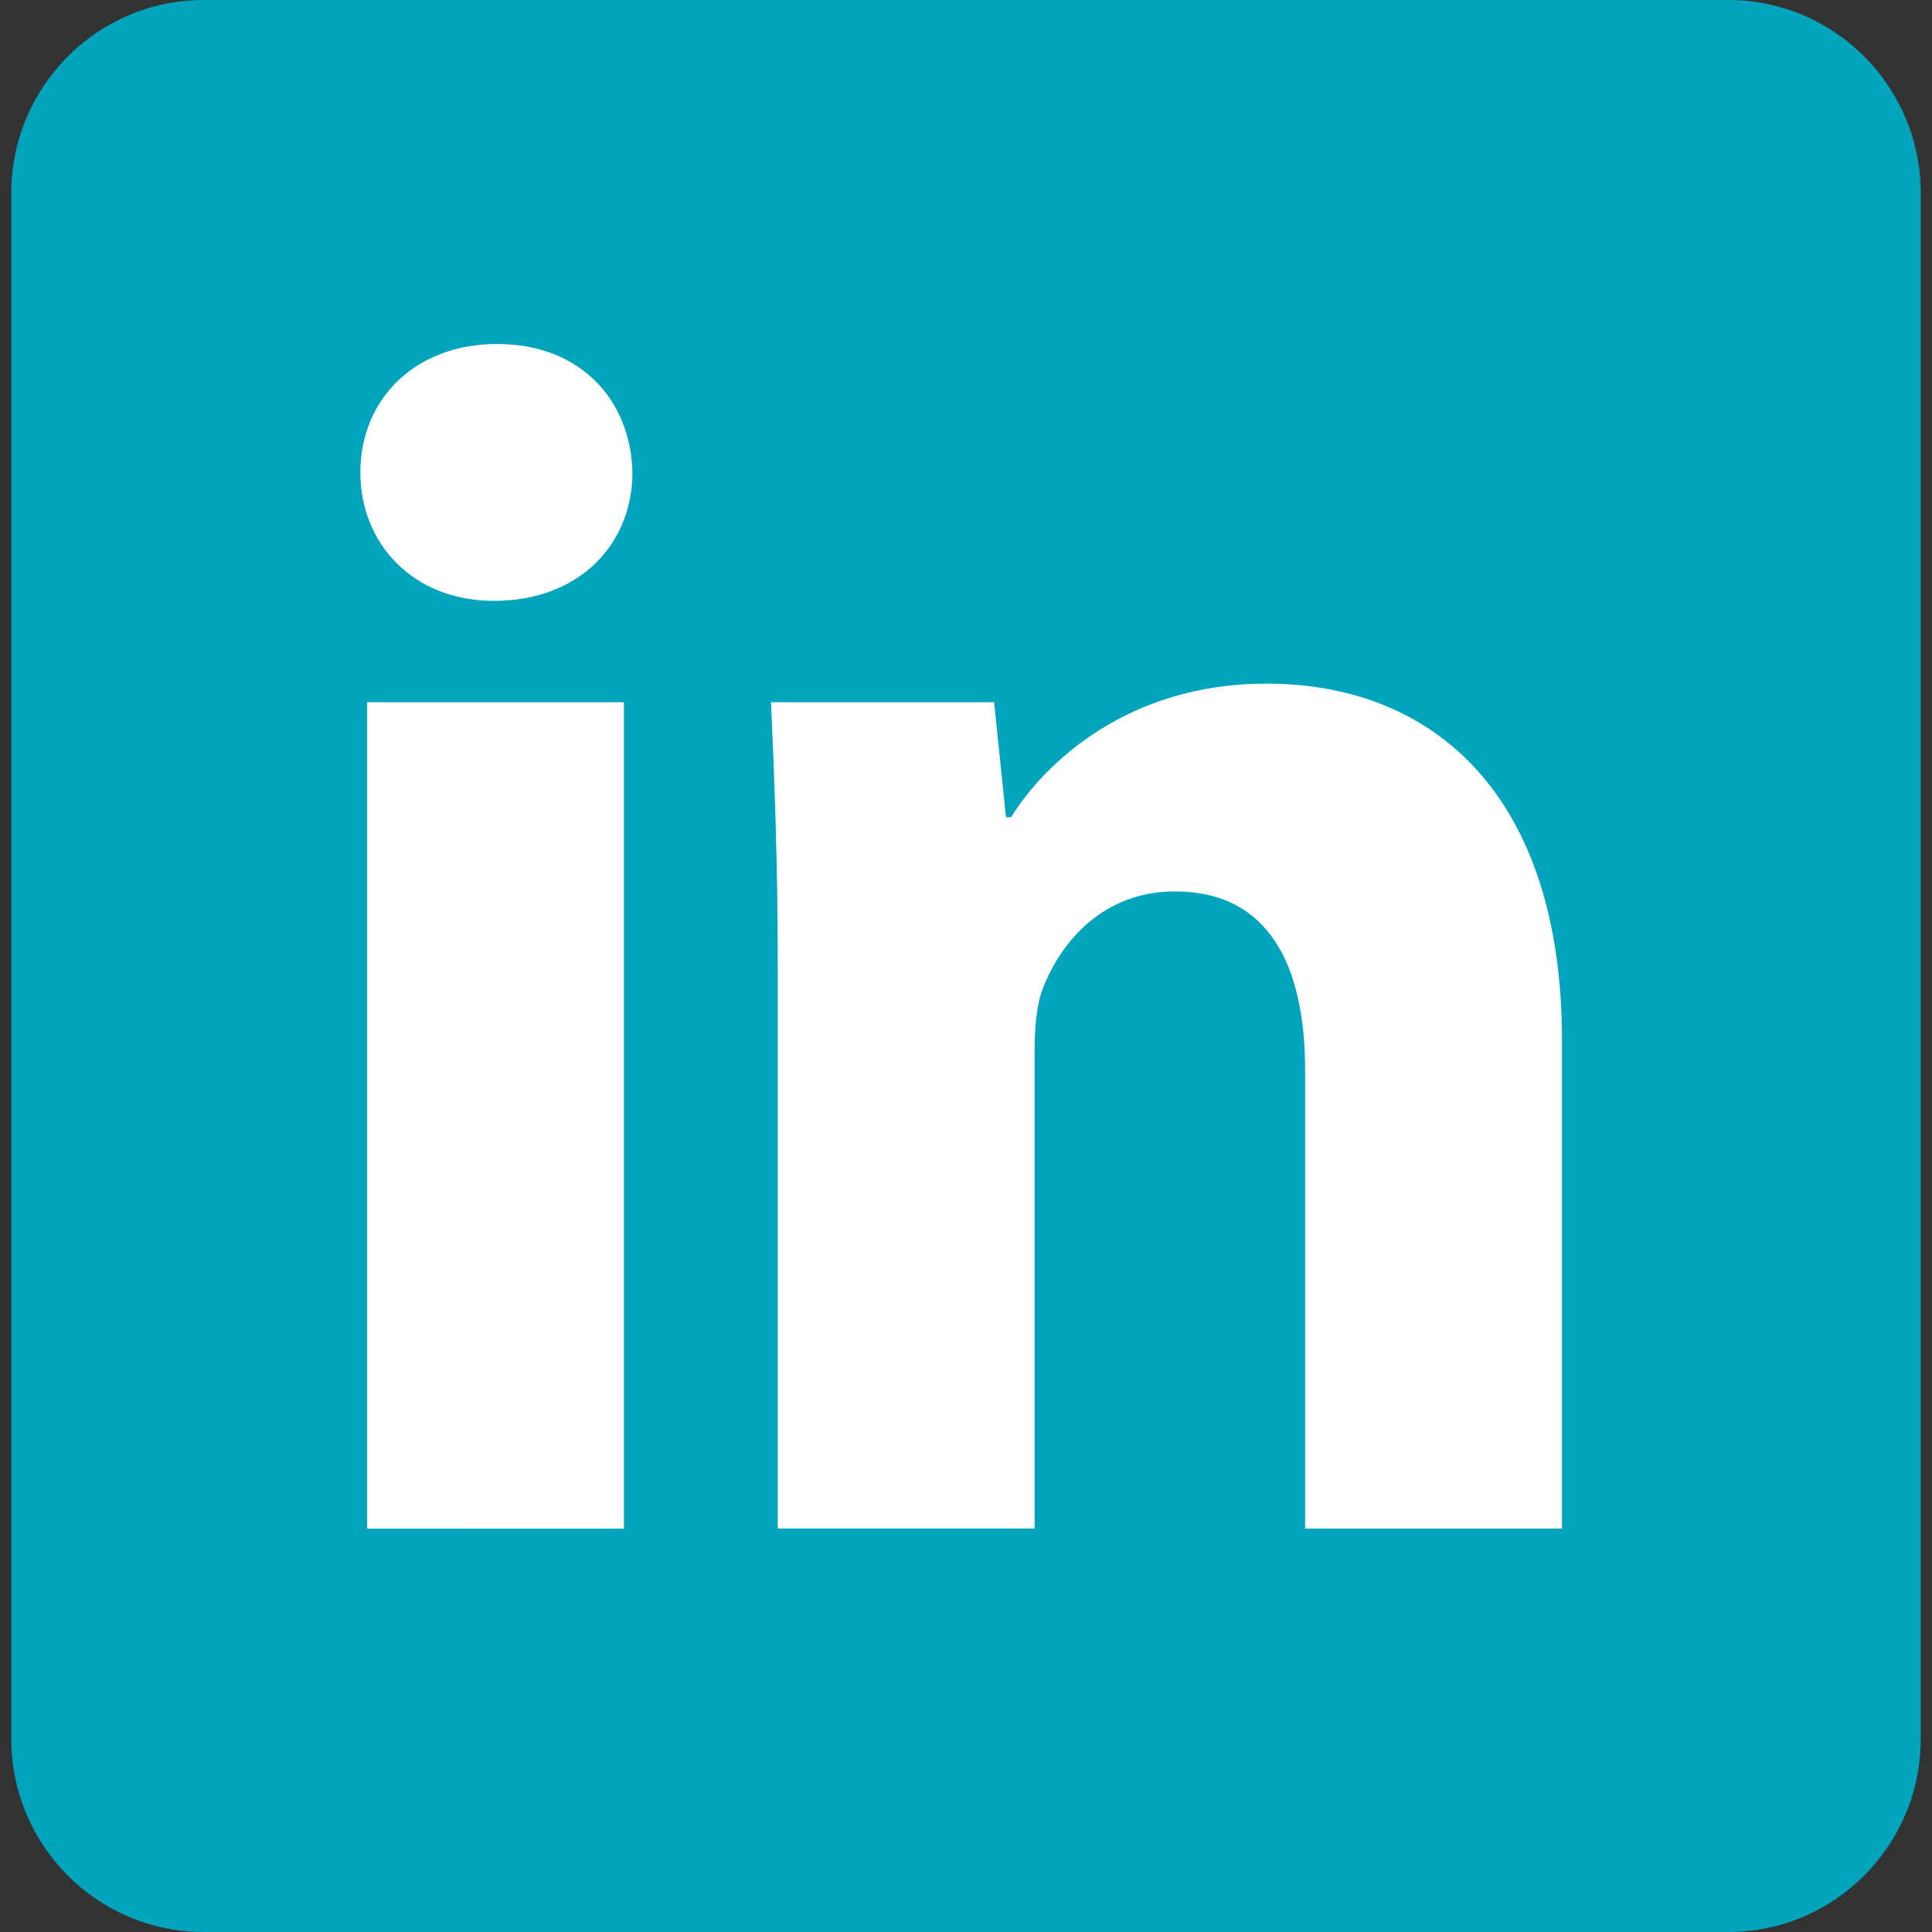
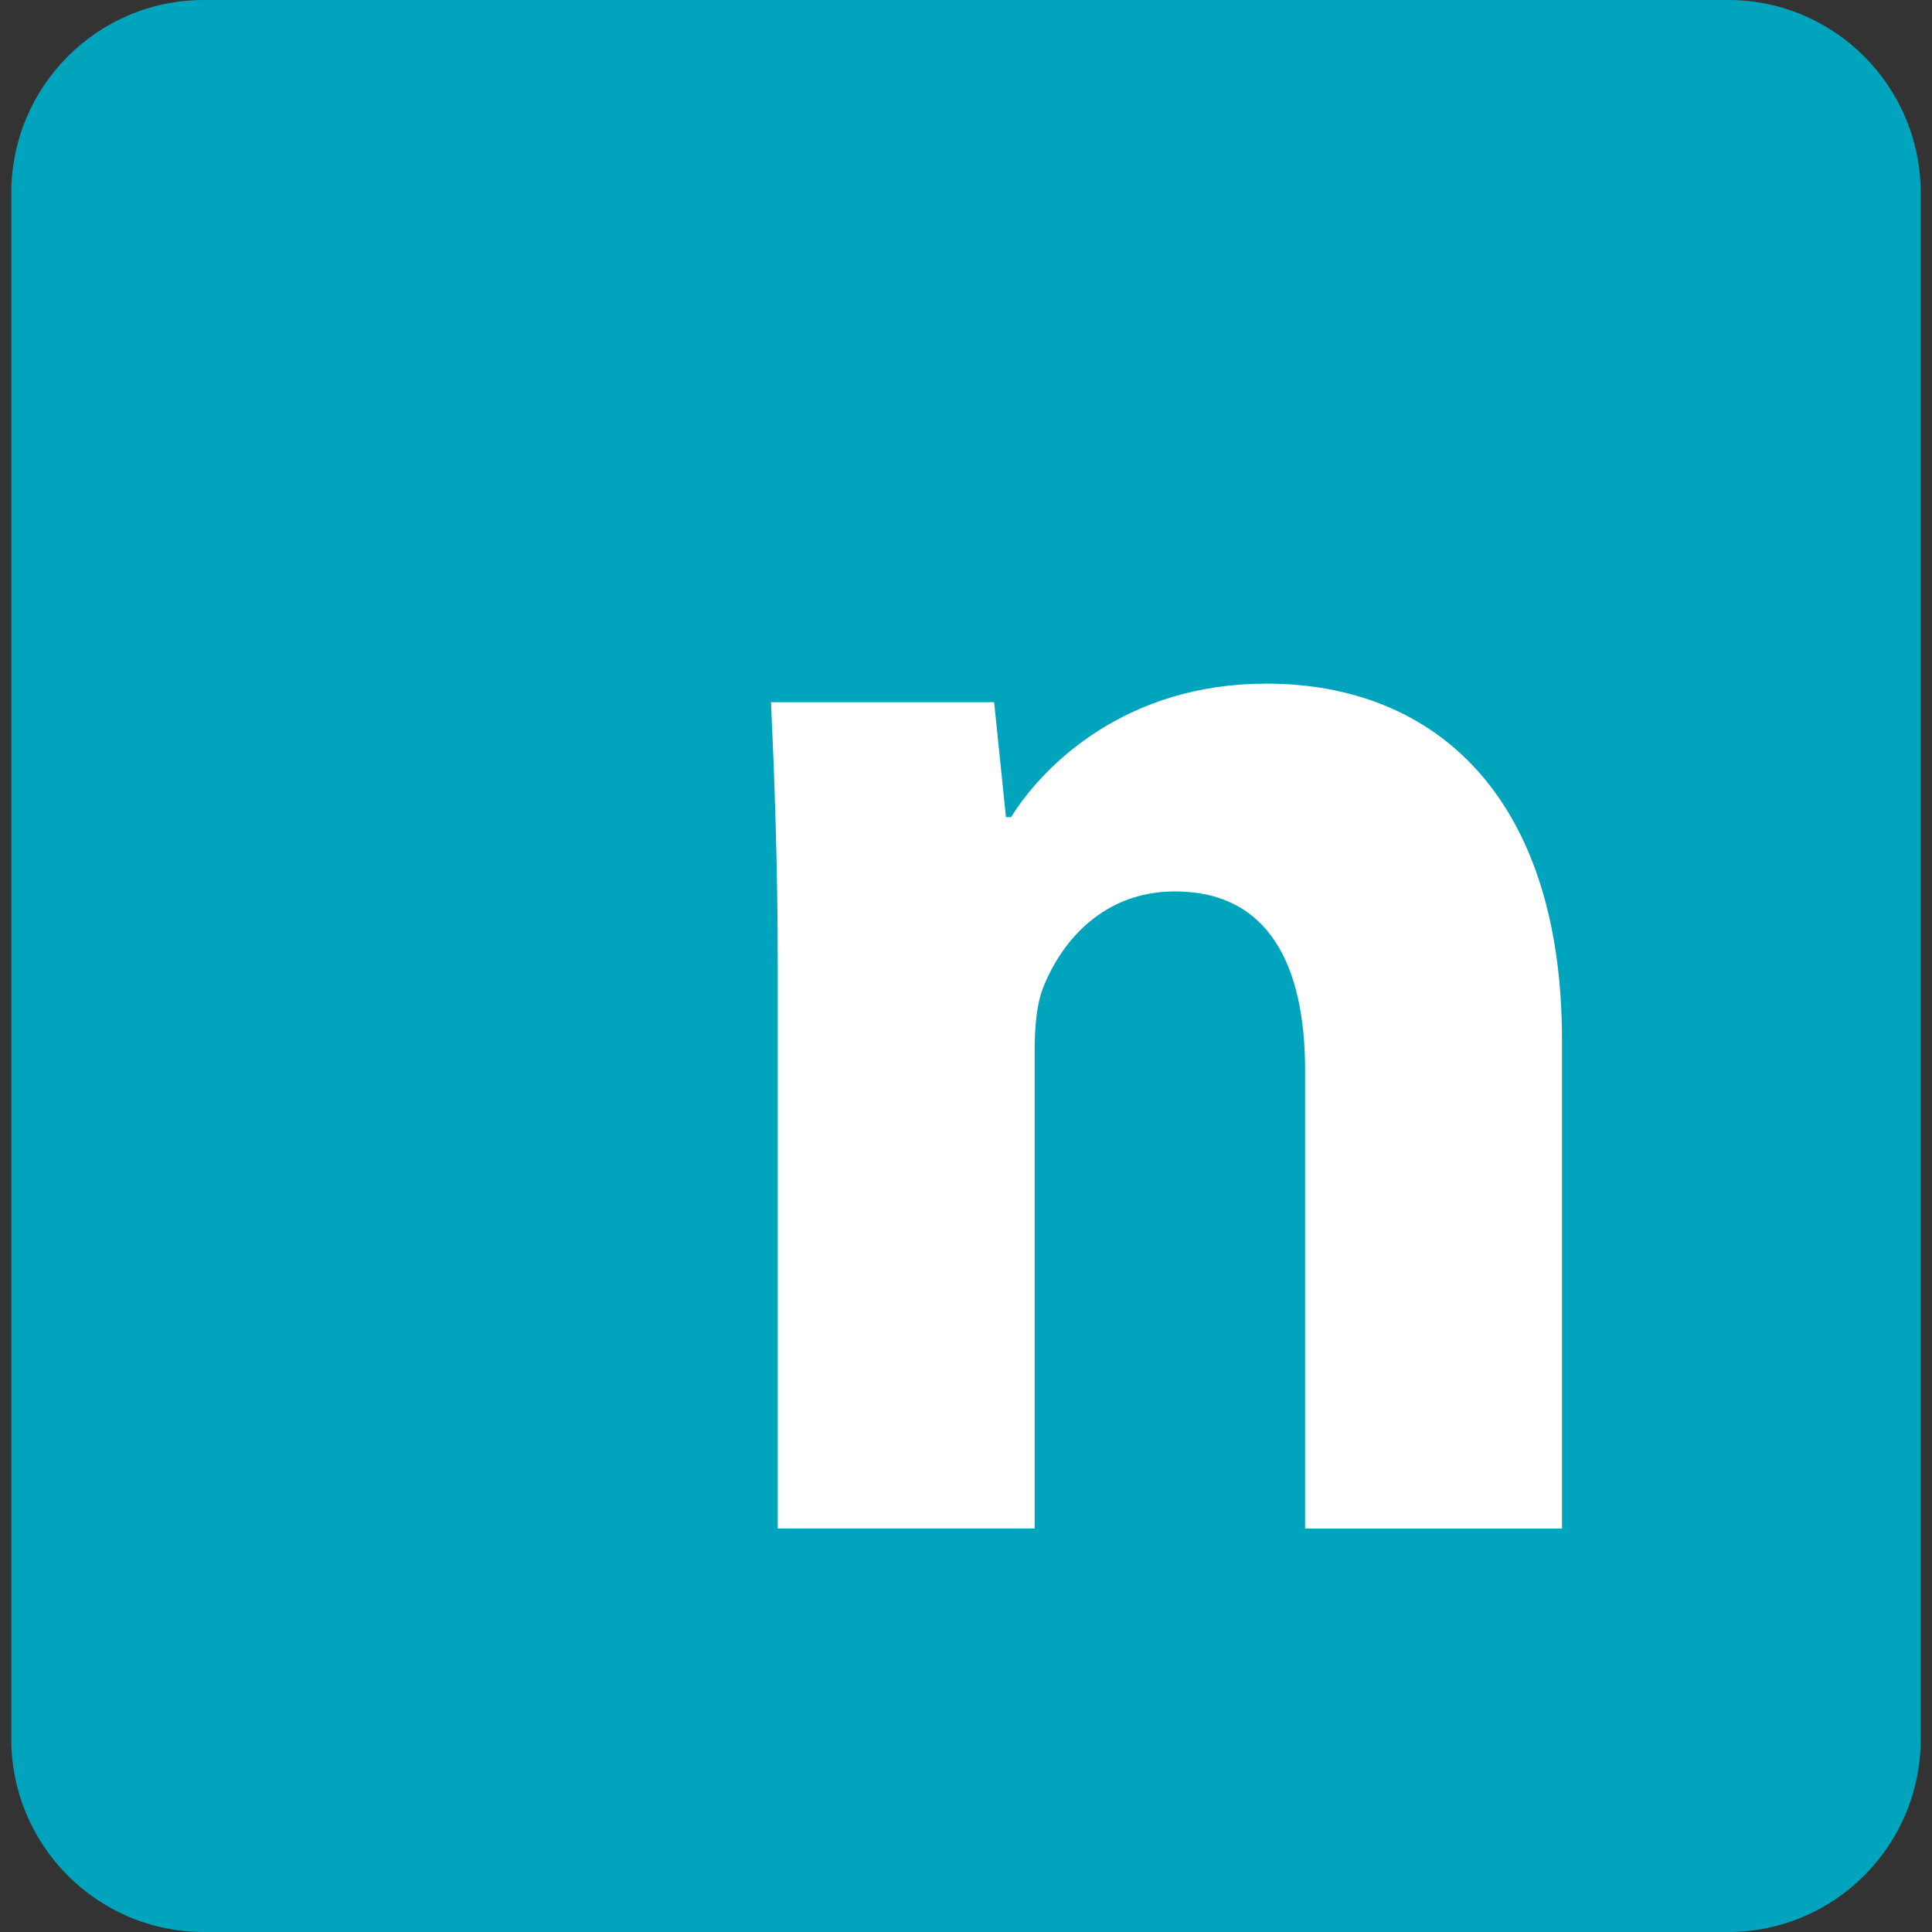
<svg xmlns="http://www.w3.org/2000/svg" version="1.1" id="Capa_1" x="0px" y="0px" viewBox="0 0 250 250" style="enable-background:new 0 0 250 250;" xml:space="preserve">
  <rect x="0" y="0" width="250" height="250" fill="#333333" stroke="none" />
  <style type="text/css">
	.st0{fill:#00A4BD;}
	.st1{fill:#FFFFFF;}
</style>
  <path class="st0" d="M248.54,225.01c0,13.8-11.15,24.99-24.91,24.99H26.37c-13.76,0-24.91-11.19-24.91-24.99V24.99  C1.46,11.19,12.61,0,26.37,0h197.26c13.76,0,24.91,11.19,24.91,24.99V225.01z" />
  <g>
-     <path class="st1" d="M81.84,61.13c0,9.18-6.78,16.62-17.93,16.62c-10.5,0-17.28-7.44-17.28-16.62c0-9.4,7-16.62,17.71-16.62   C75.06,44.51,81.62,51.72,81.84,61.13z M47.5,197.81V90.87h33.24v106.94H47.5z" />
    <path class="st1" d="M100.64,124.98c0-13.34-0.44-24.49-0.87-34.11h28.87l1.53,14.87h0.66c4.37-7,15.09-17.28,33.02-17.28   c21.87,0,38.27,14.65,38.27,46.14v63.2h-33.24v-59.27c0-13.78-4.81-23.18-16.84-23.18c-9.18,0-14.65,6.34-17.06,12.46   c-0.87,2.19-1.1,5.25-1.1,8.31v61.67h-33.24V124.98z" />
  </g>
</svg>